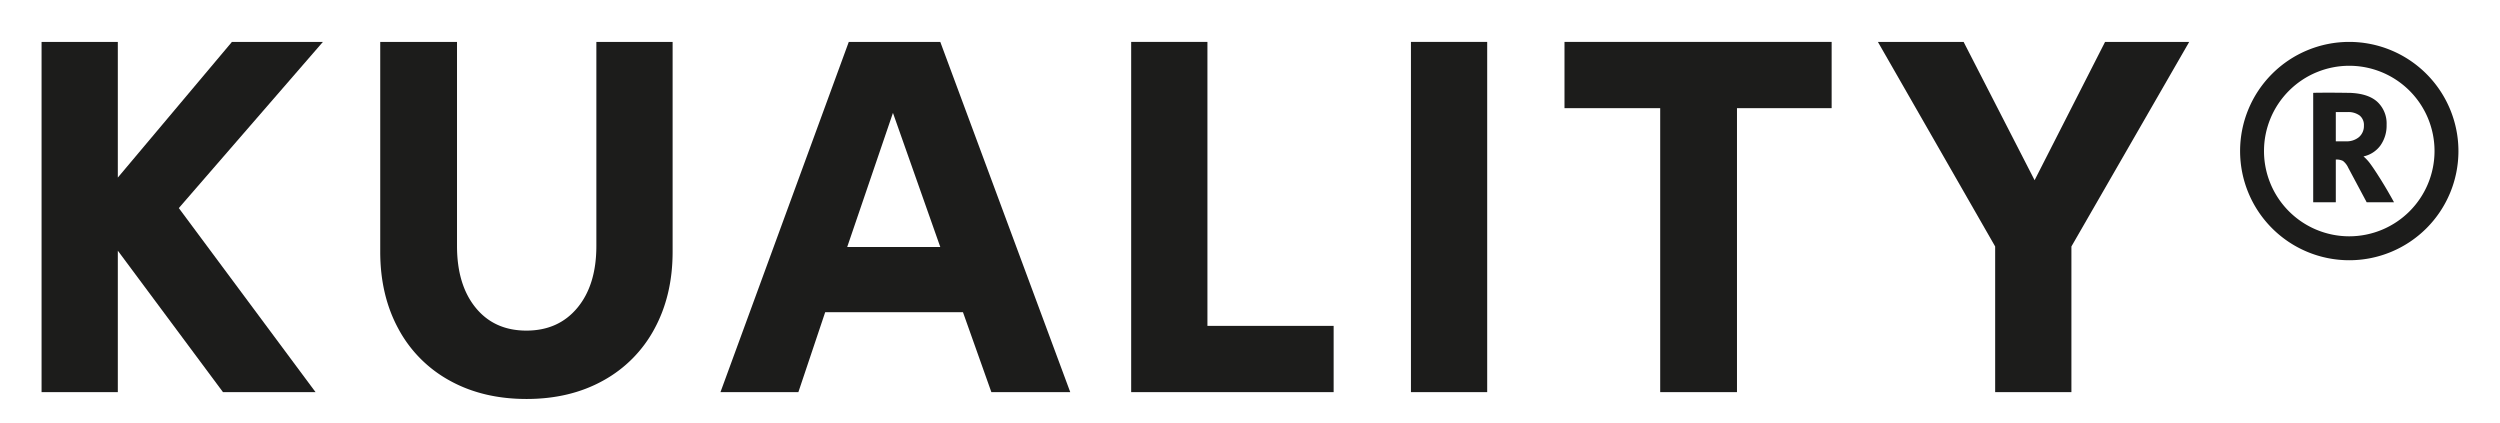
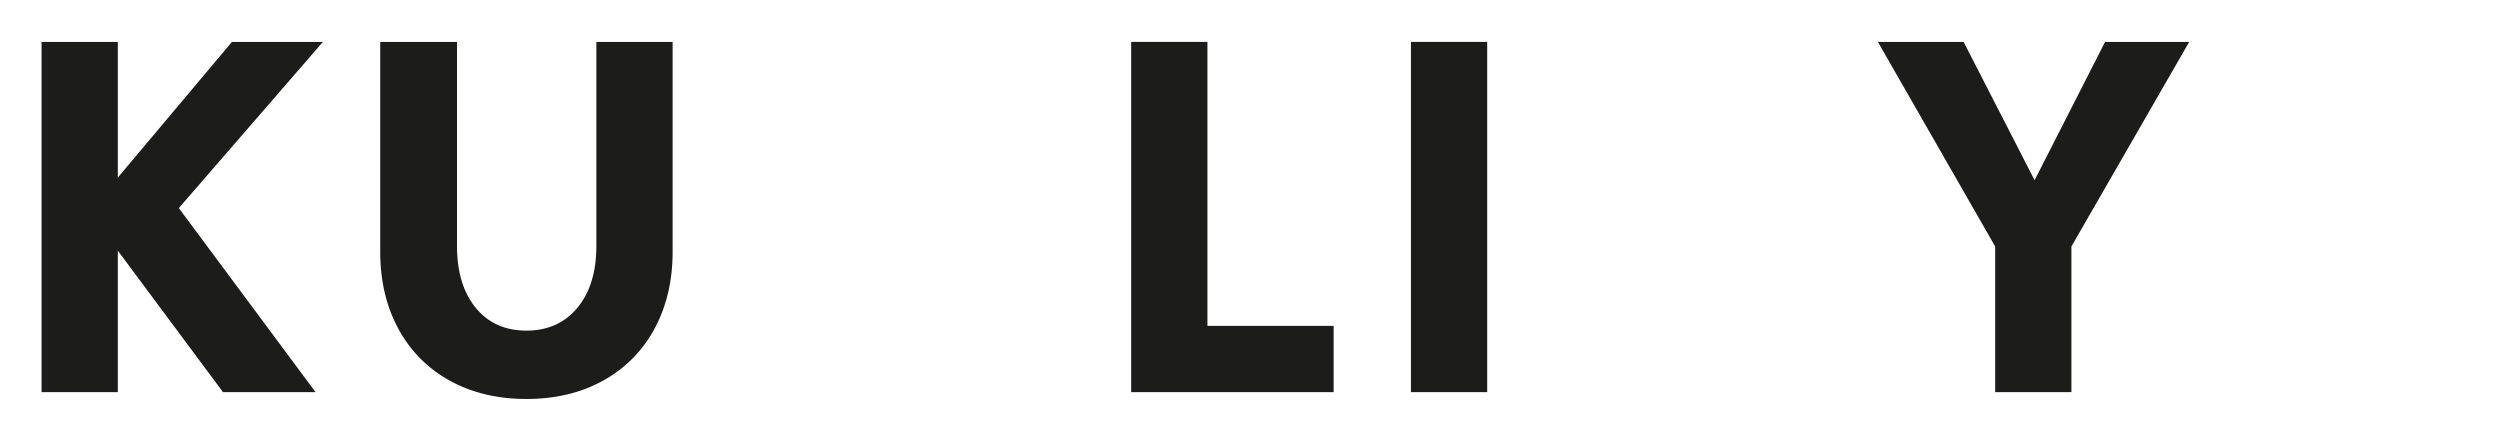
<svg xmlns="http://www.w3.org/2000/svg" viewBox="0 0 1045.88 176.98" data-name="Layer 1" id="Layer_1">
  <defs>
    <style>.cls-1{fill:#1c1c1b;}</style>
  </defs>
  <polygon points="97.03 17.53 49.29 74.29 49.29 17.53 17.39 17.53 17.39 164.05 49.29 164.05 49.29 104.87 93.29 164.05 132.01 164.05 74.81 87.05 135.09 17.53 97.03 17.53" class="cls-1" />
  <path d="M249.49,102.89q0,16.29-7.92,25.85t-21.34,9.57q-13.42,0-21.23-9.57t-7.81-25.85V17.53H159.07v87.78q0,18.27,7.59,32.23a53.47,53.47,0,0,0,21.45,21.67q13.86,7.69,32.12,7.7t32.12-7.7a53.47,53.47,0,0,0,21.45-21.67q7.59-14,7.59-32.23V17.53h-31.9Z" class="cls-1" />
-   <path d="M355.09,17.53,301.41,164.05H334l11.22-33.44h57.64l11.88,33.44h33L393.37,17.53Zm-.66,85.8,19.14-56.1,19.8,56.1Z" class="cls-1" />
  <polygon points="505.13 17.53 473.23 17.53 473.23 164.05 557.93 164.05 557.93 136.33 505.13 136.33 505.13 17.53" class="cls-1" />
  <rect height="146.52" width="31.9" y="17.53" x="590.27" class="cls-1" />
-   <polygon points="654.51 45.25 694.55 45.25 694.55 164.05 726.67 164.05 726.67 45.25 766.27 45.25 766.27 17.53 654.51 17.53 654.51 45.25" class="cls-1" />
  <polygon points="851.18 75.39 821.48 17.53 785.62 17.53 834.68 103.11 834.68 164.05 866.58 164.05 866.58 103.11 915.86 17.53 880.66 17.53 851.18 75.39" class="cls-1" />
-   <path d="M982.82,17.53a45.67,45.67,0,1,0,45.67,45.67A45.72,45.72,0,0,0,982.82,17.53Zm0,81.33a35.67,35.67,0,1,1,35.67-35.66A35.7,35.7,0,0,1,982.82,98.86Z" class="cls-1" />
-   <path d="M991.7,68.64a17.62,17.62,0,0,0-2.93-3.2,11.85,11.85,0,0,0,7.12-4.63,14.38,14.38,0,0,0,2.55-8.63,12.36,12.36,0,0,0-3.81-9.51q-3.81-3.54-11.58-3.82c-1.36,0-3.93-.07-7.69-.07s-6.27,0-7.63.07V84.61h9.46V66.75a6,6,0,0,1,3,.58,7.6,7.6,0,0,1,2.21,2.86l7.7,14.42h11.44q-2.87-5.22-5.66-9.68Q993.2,70.67,991.7,68.64Zm-4.8-11.3a8,8,0,0,1-5.48,1.78h-4.23V46.89H982a8,8,0,0,1,5.18,1.45,5.08,5.08,0,0,1,1.77,4.19A6.12,6.12,0,0,1,986.9,57.34Z" class="cls-1" />
</svg>